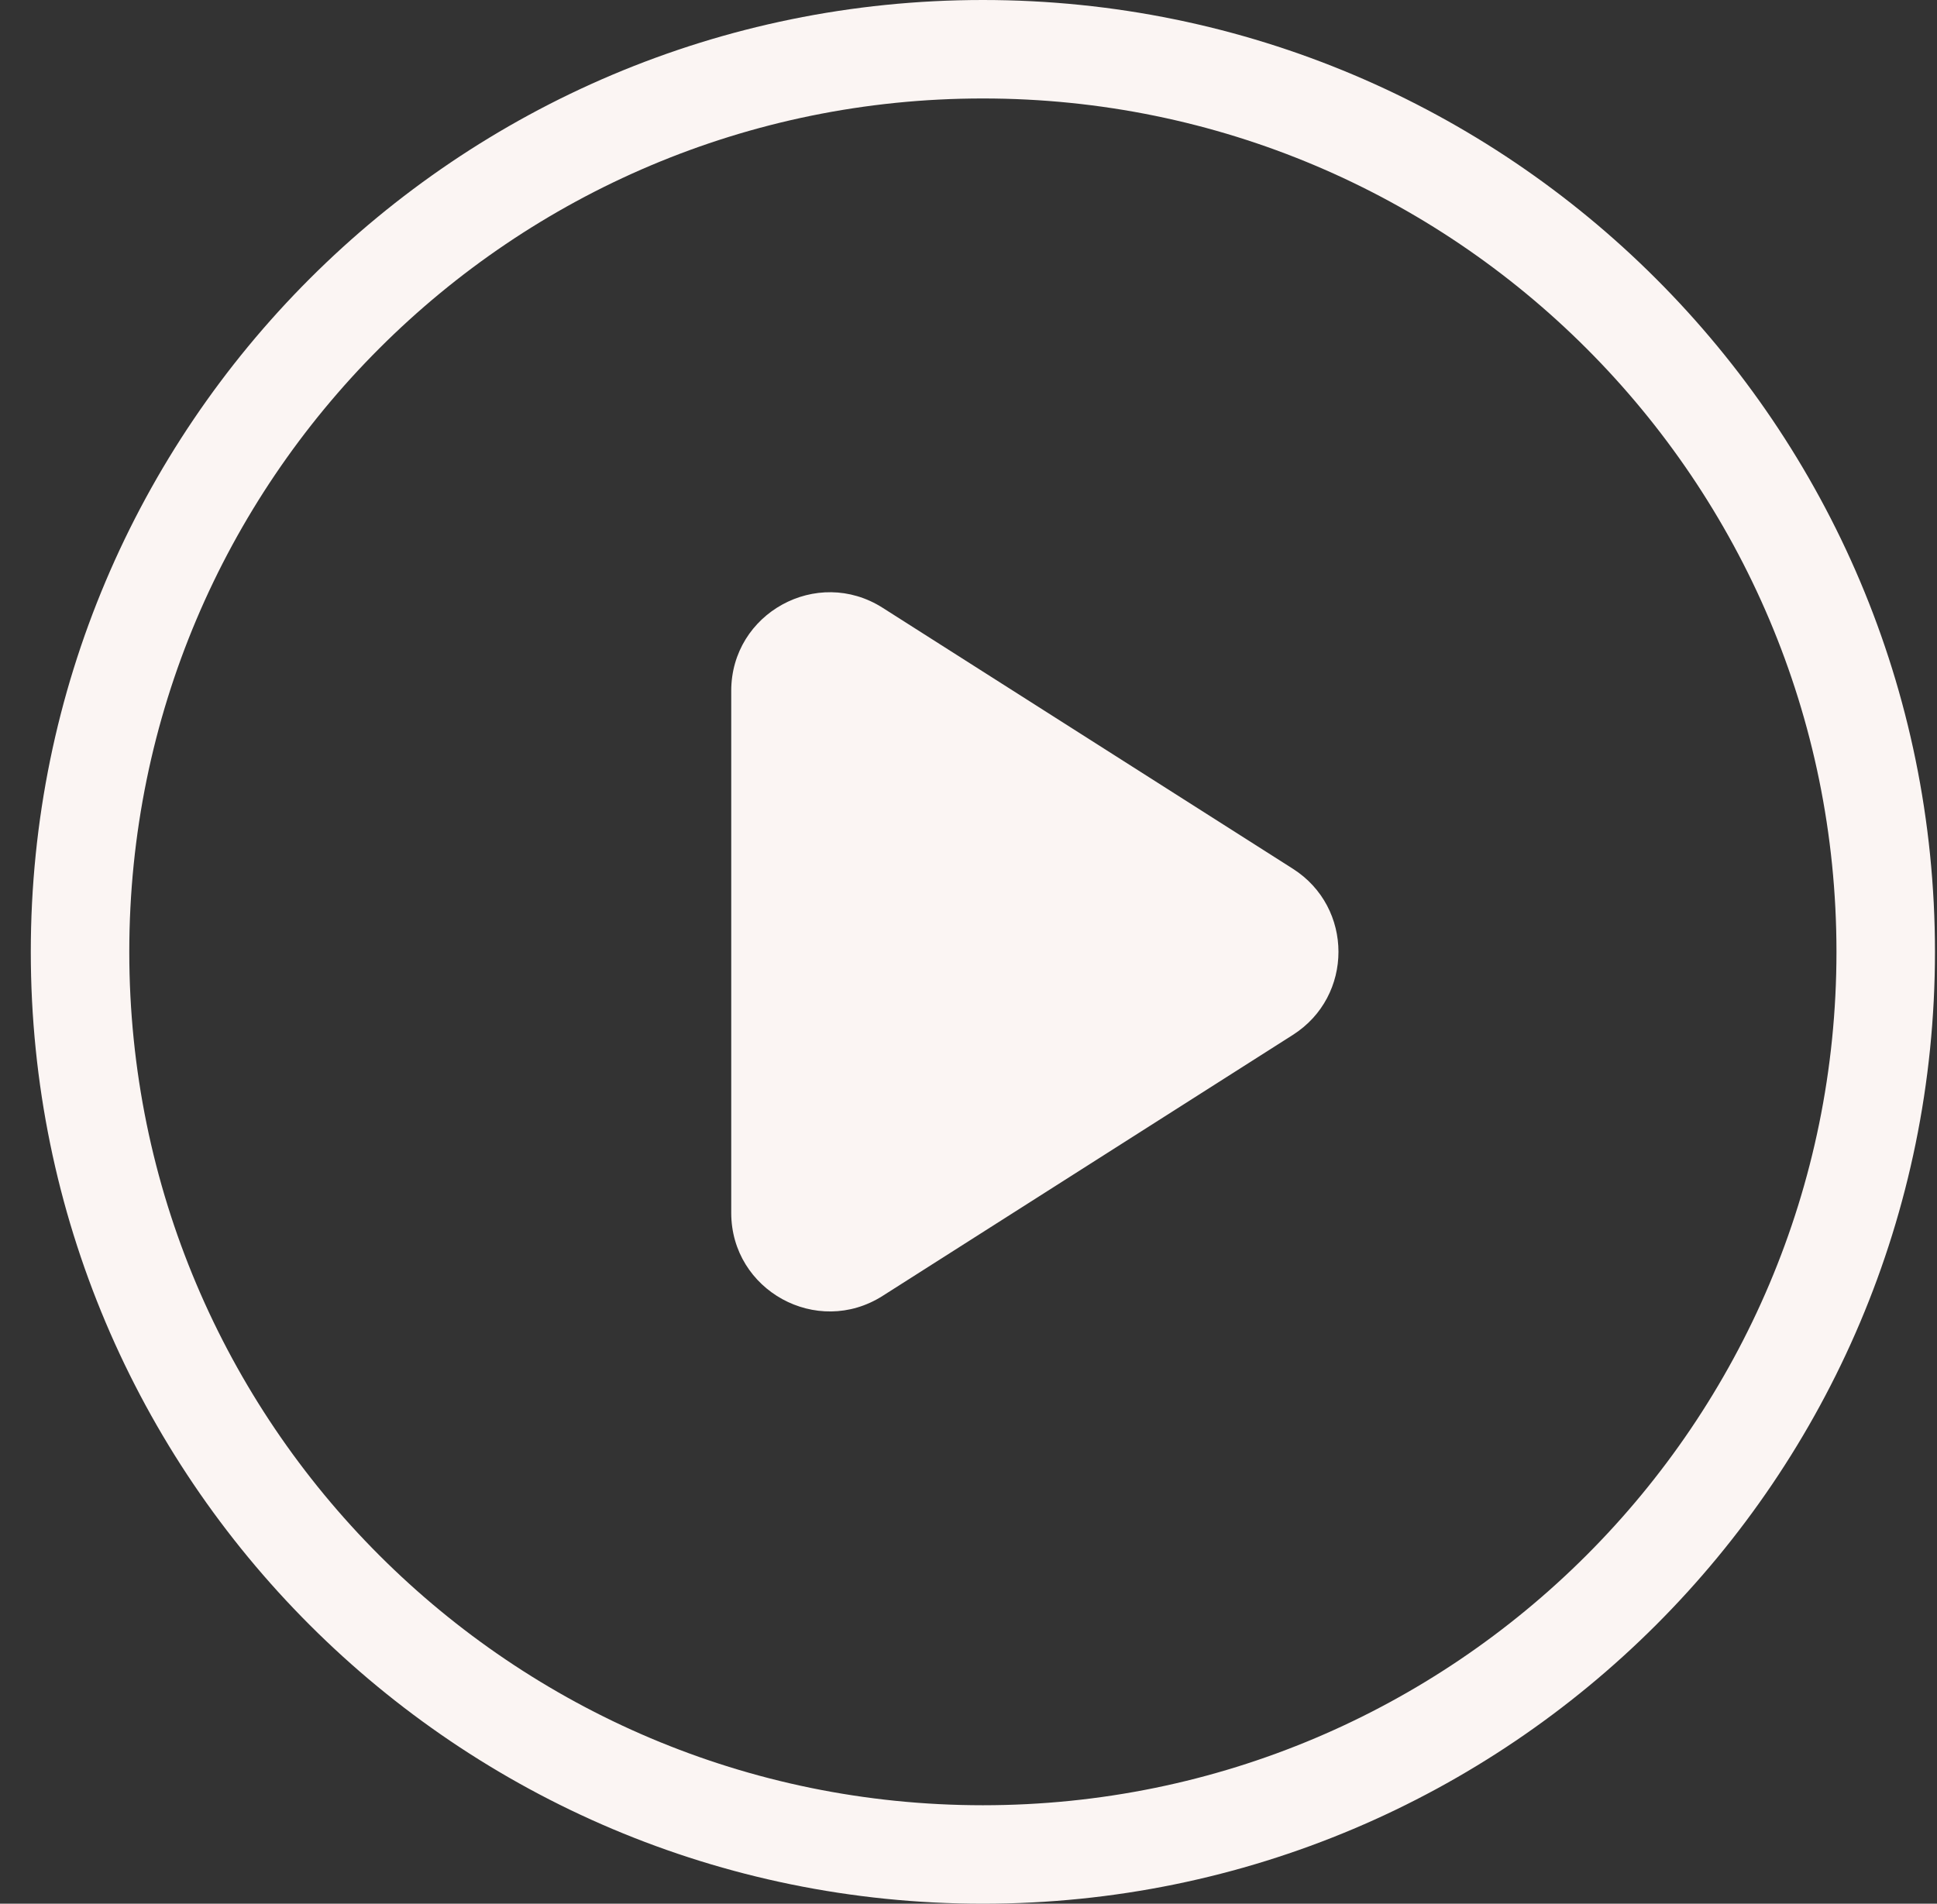
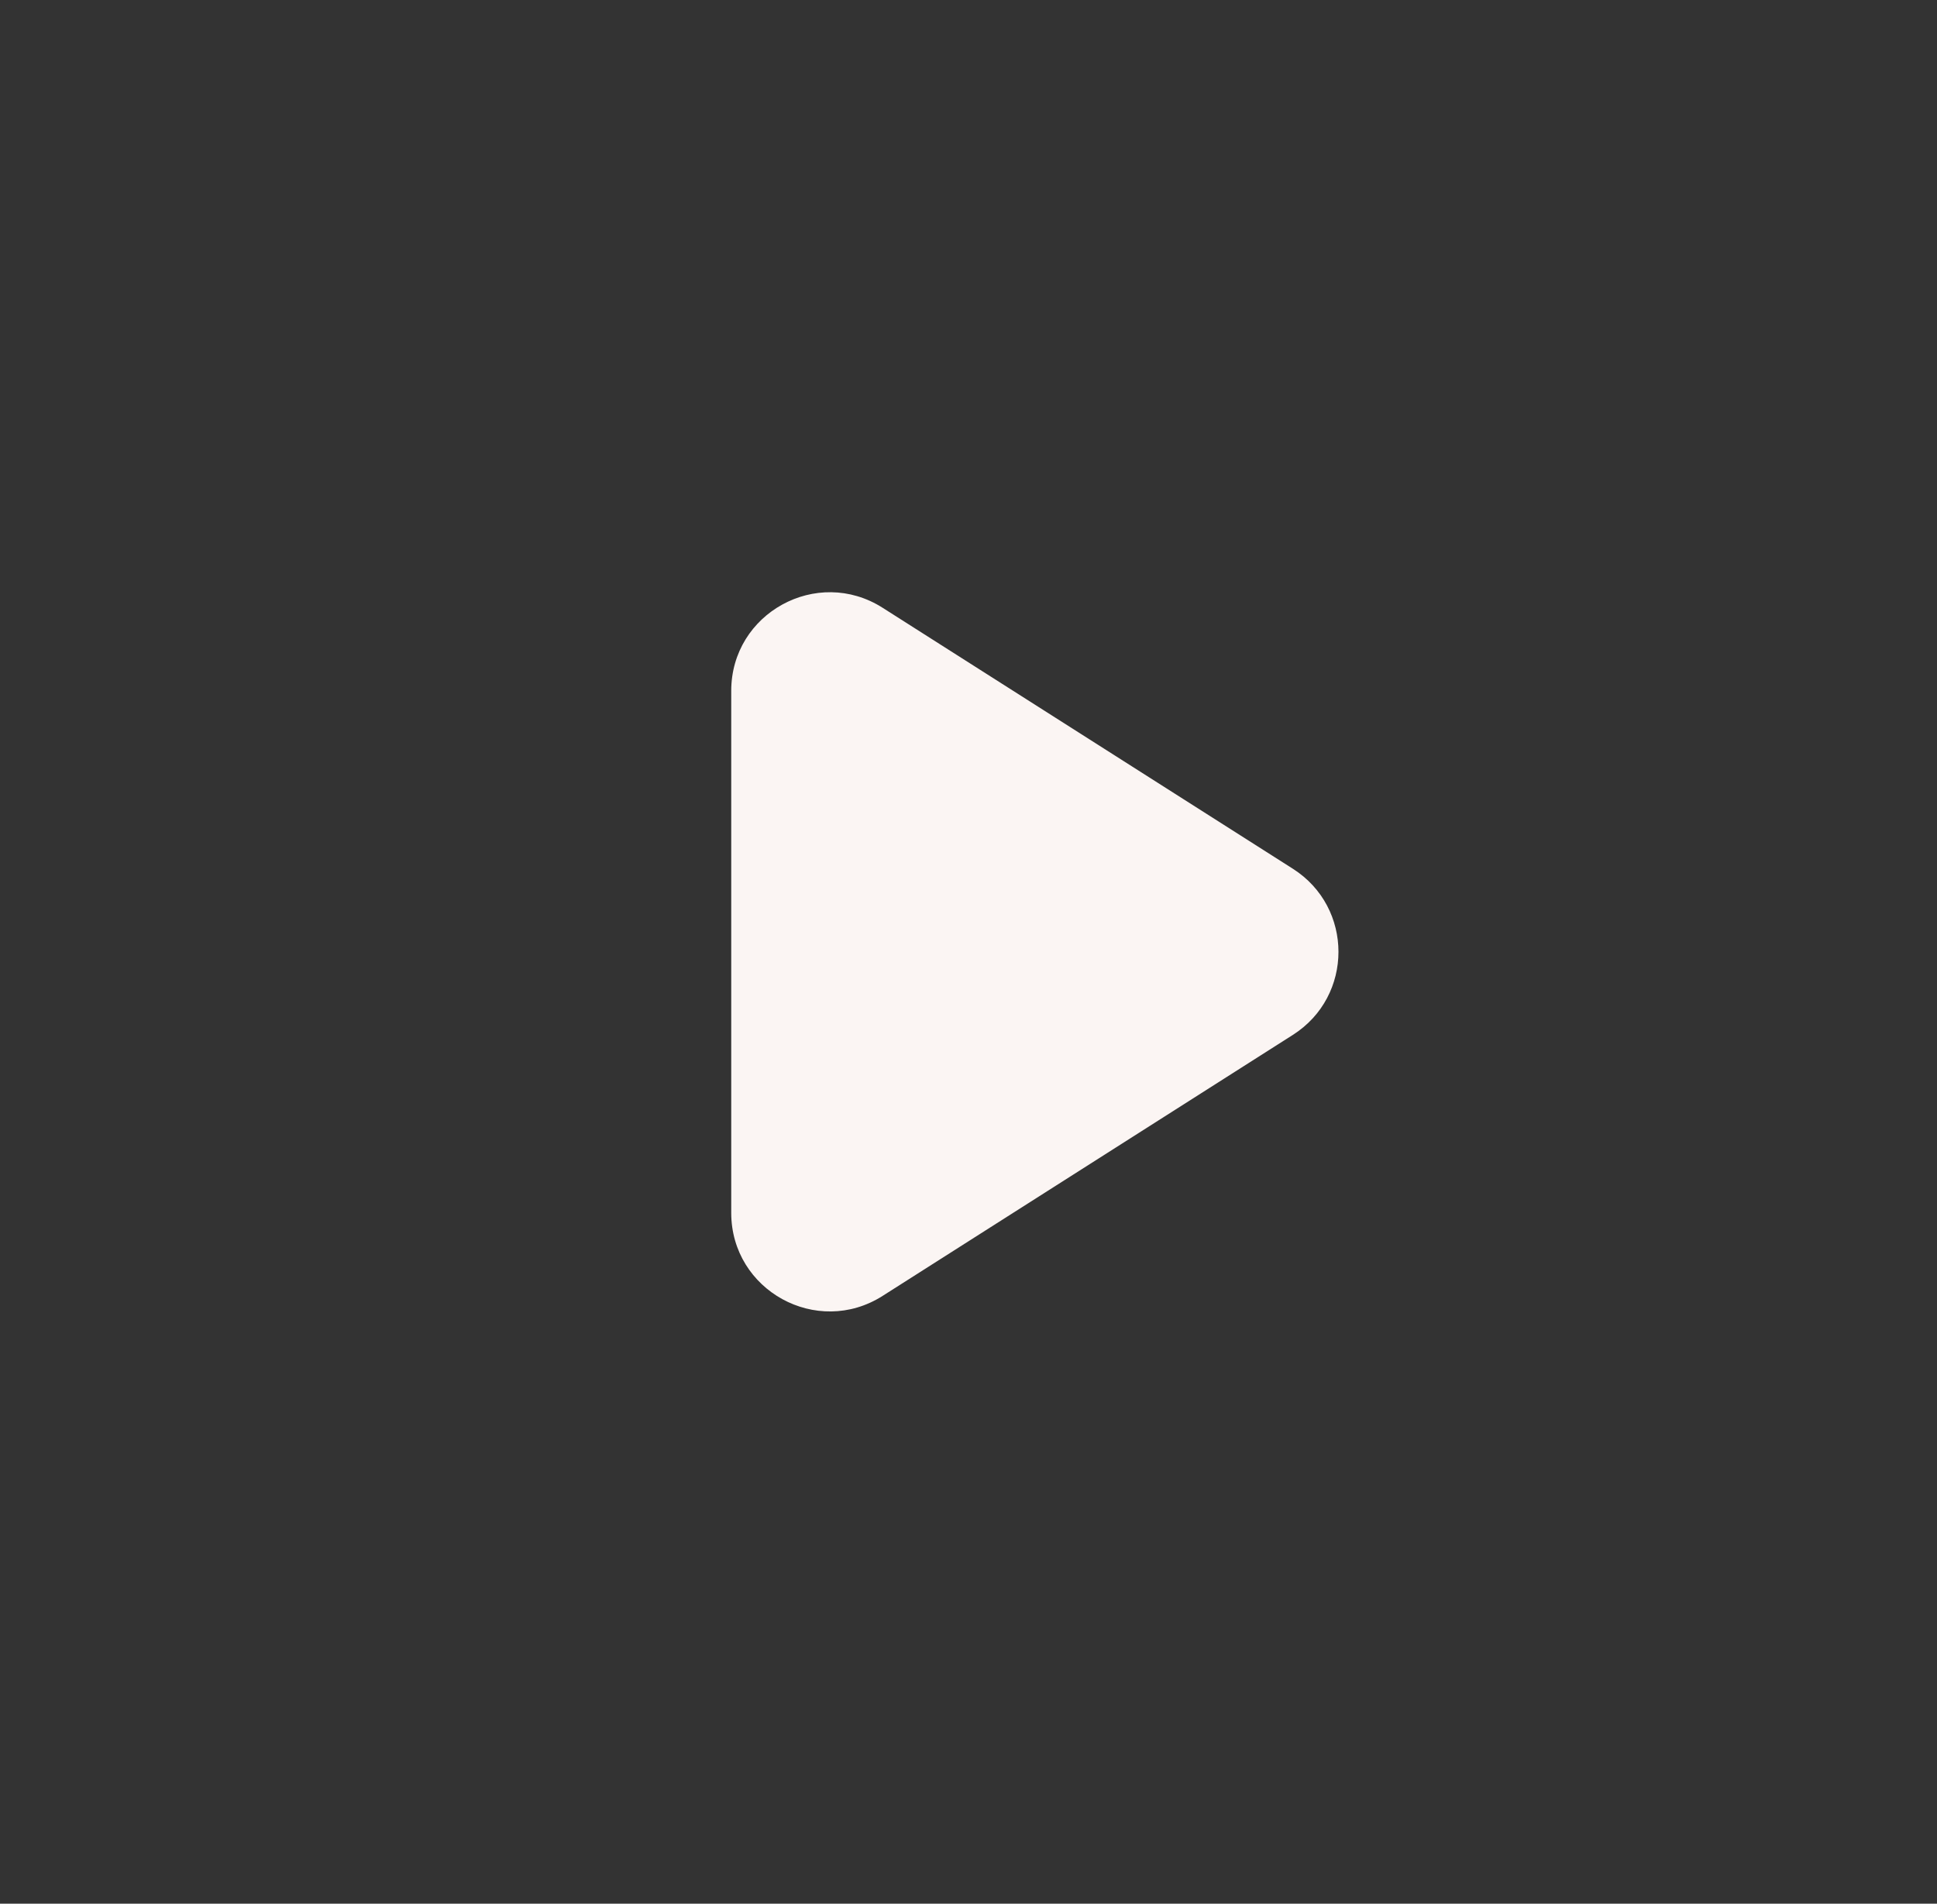
<svg xmlns="http://www.w3.org/2000/svg" width="59" height="58" viewBox="0 0 59 58" fill="none">
  <rect x="0" y="0" width="59" height="58" fill="#333333" stroke="none" />
  <g clip-path="url(#clip0_3331_2026)">
-     <path d="M29.938 56.5C45.125 56.5 57.438 44.188 57.438 29C57.438 13.812 45.125 1.5 29.938 1.5C14.75 1.5 2.438 13.812 2.438 29C2.438 44.188 14.75 56.5 29.938 56.5Z" stroke="#FBF5F3" stroke-width="3" />
    <mask id="mask0_3331_2026" style="mask-type:alpha" maskUnits="userSpaceOnUse" x="6" y="6" width="47" height="46">
      <path d="M49.938 6H9.938C8.281 6 6.938 7.343 6.938 9V49C6.938 50.657 8.281 52 9.938 52H49.938C51.594 52 52.938 50.657 52.938 49V9C52.938 7.343 51.594 6 49.938 6Z" fill="#D9D9D9" />
    </mask>
    <g mask="url(#mask0_3331_2026)">
      <path d="M26.884 39.482C24.887 40.753 22.273 39.318 22.273 36.951V21.048C22.273 18.681 24.887 17.246 26.884 18.517L39.38 26.468C41.232 27.647 41.232 30.352 39.38 31.53L26.884 39.482Z" fill="#FBF5F3" />
    </g>
  </g>
  <defs>
    <clipPath id="clip0_3331_2026">
      <rect width="58" height="58" fill="white" transform="translate(0.938)" />
    </clipPath>
  </defs>
</svg>